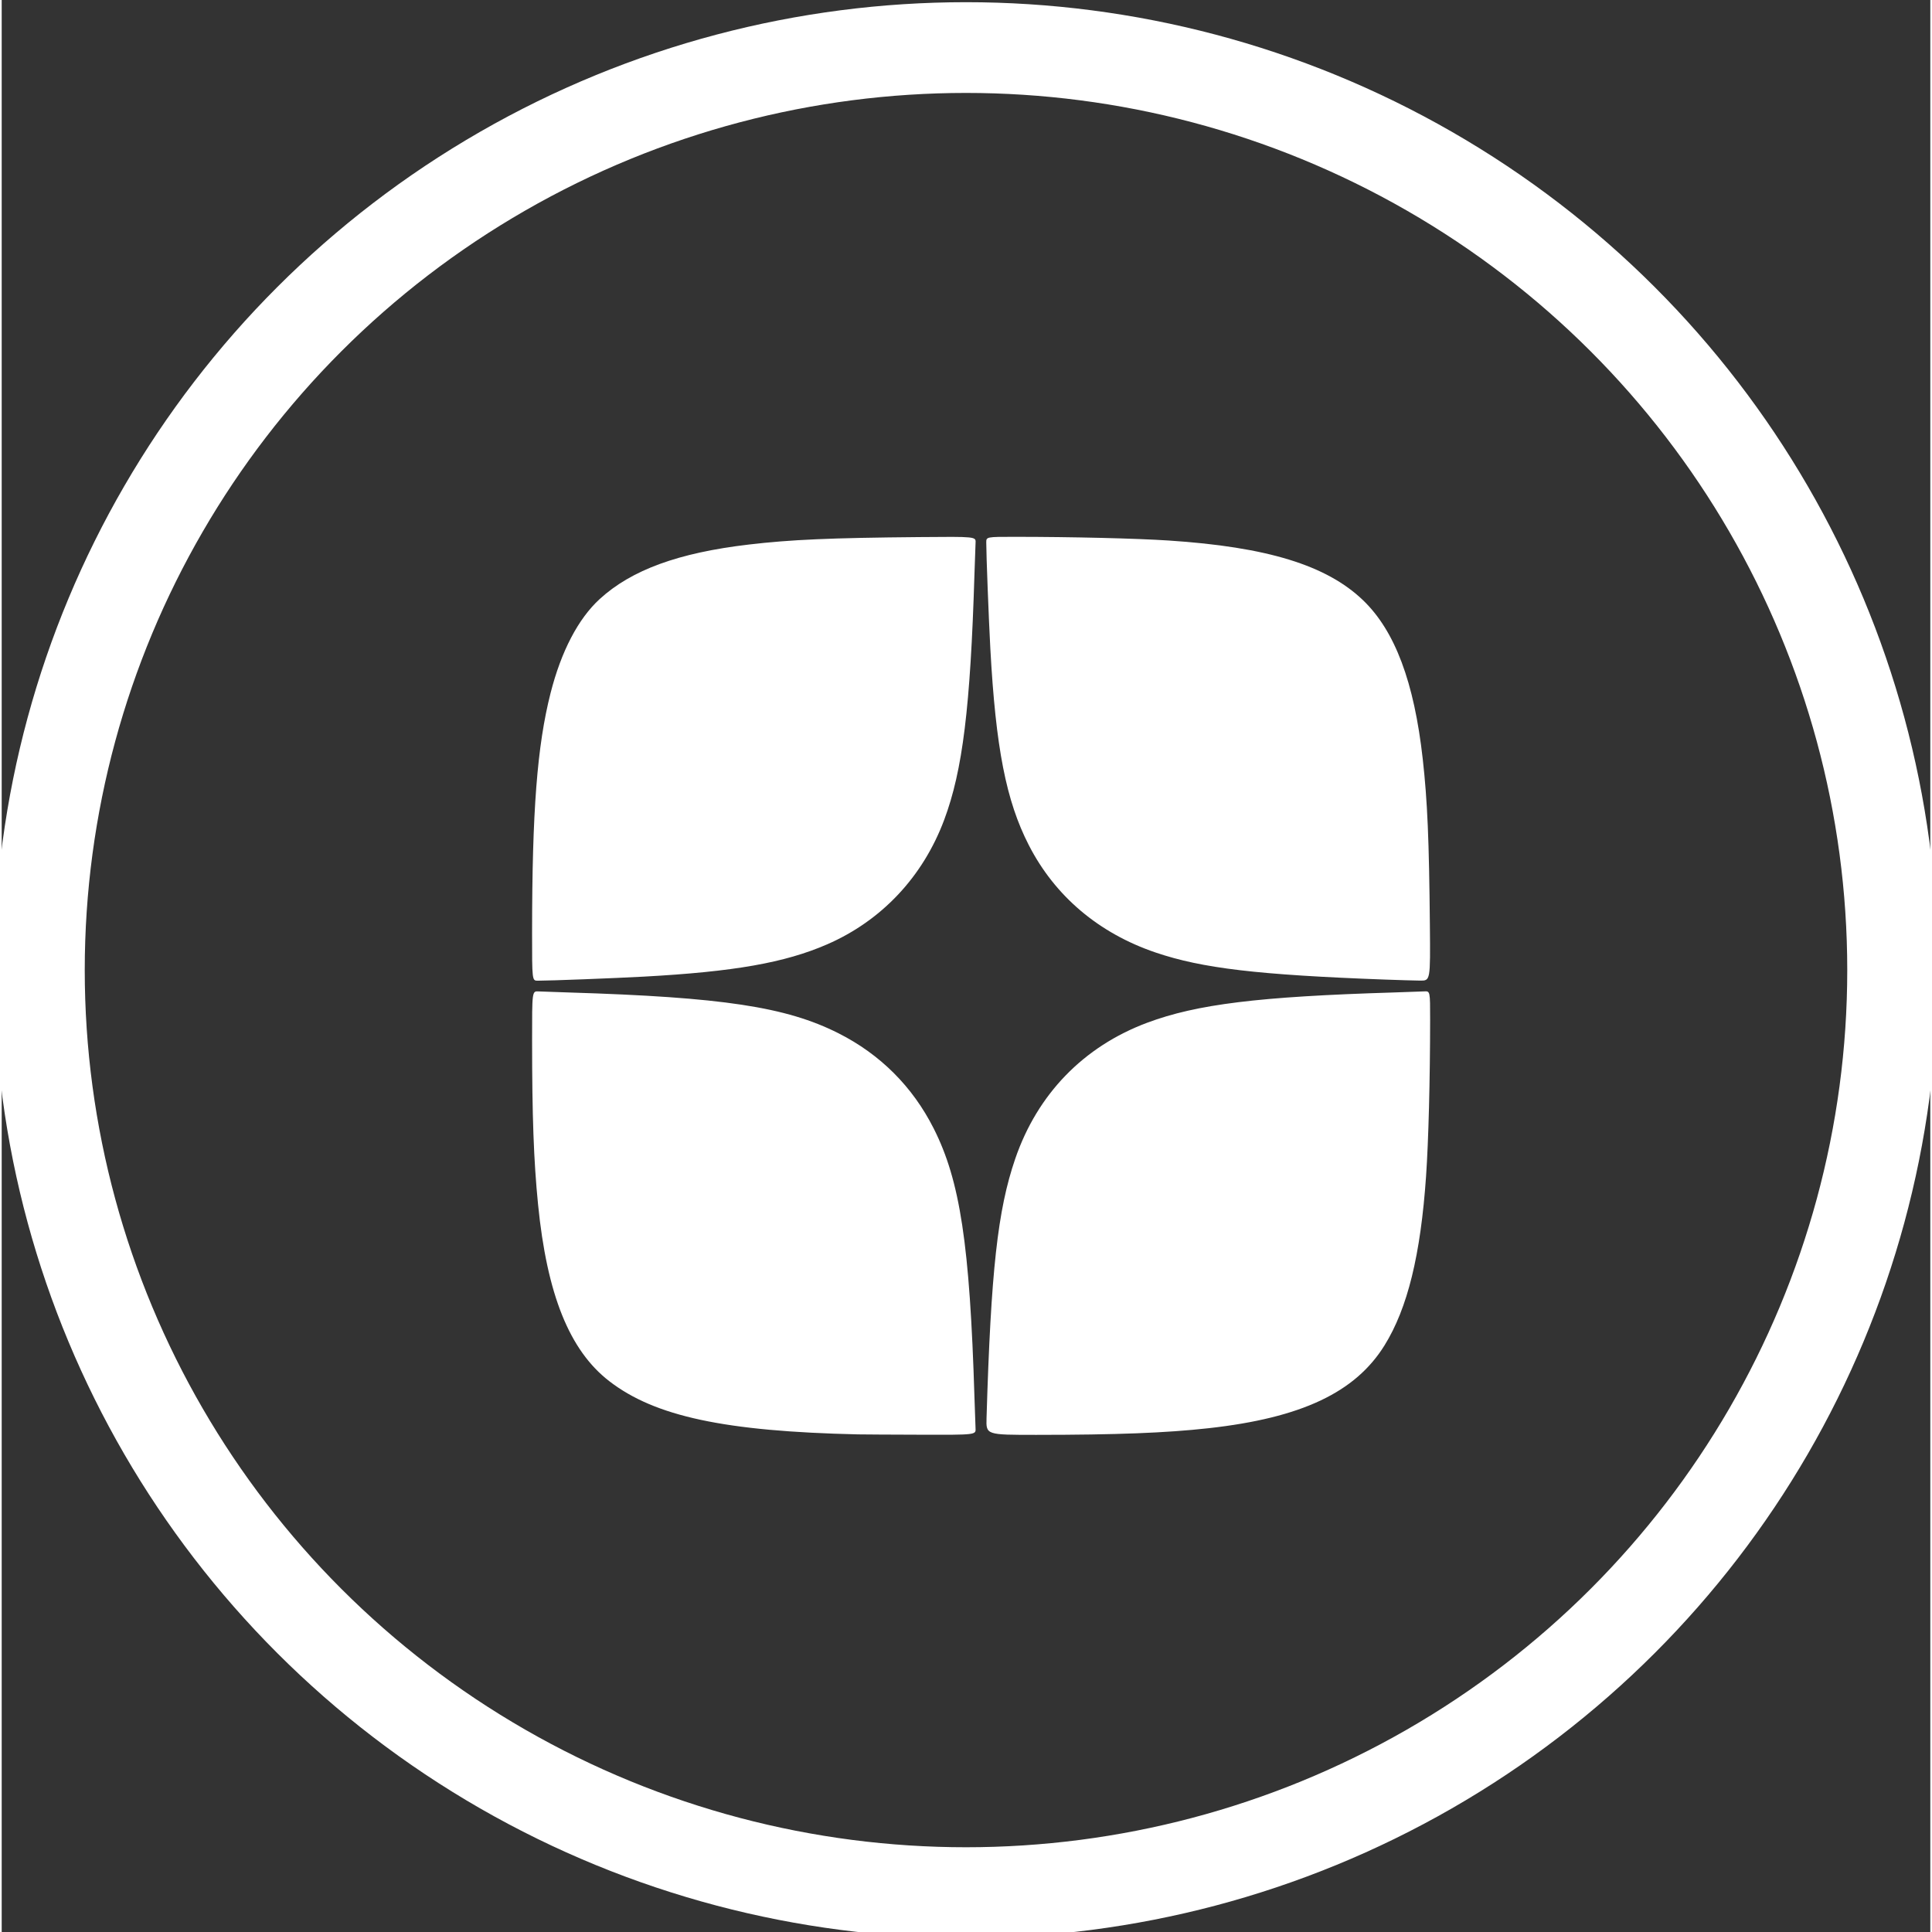
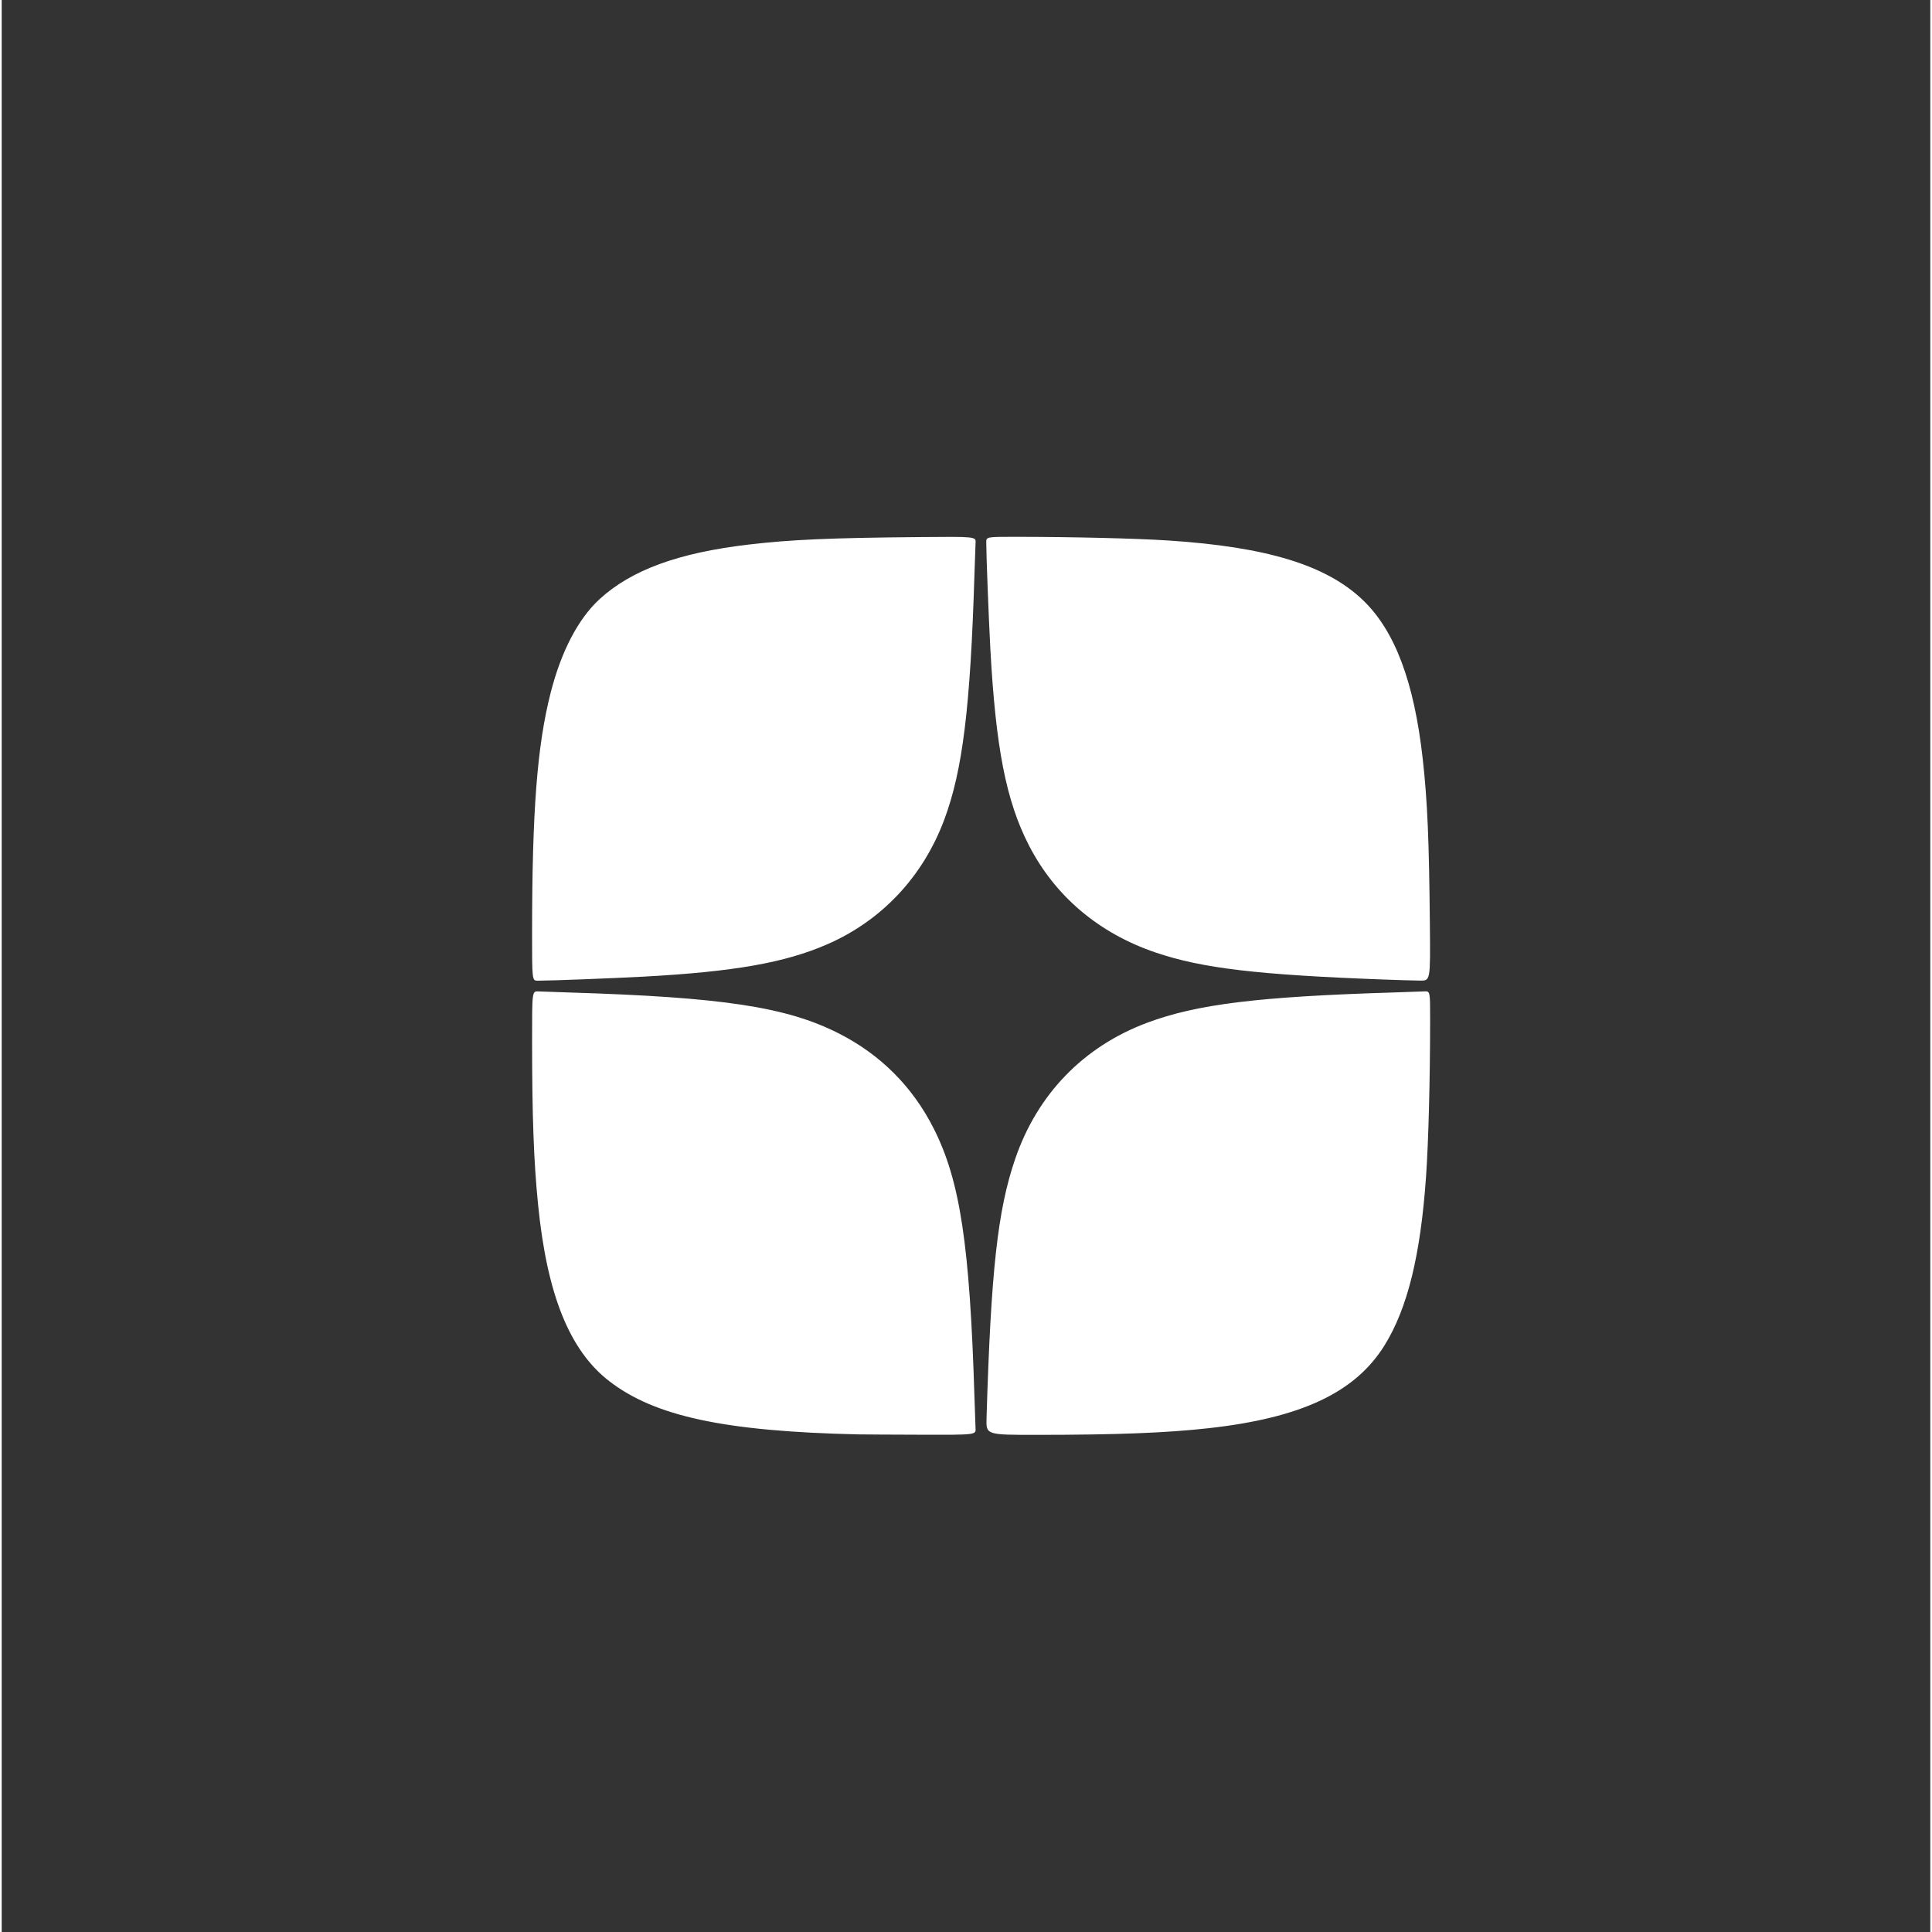
<svg xmlns="http://www.w3.org/2000/svg" xmlns:ns1="http://sodipodi.sourceforge.net/DTD/sodipodi-0.dtd" xmlns:ns2="http://www.inkscape.org/namespaces/inkscape" height="511pt" viewBox="0 0 511 511.9" width="511pt" version="1.1" id="svg8" ns1:docname="zen.svg" ns2:version="0.92.5 (2060ec1f9f, 2020-04-08)">
  <rect x="0" y="0" width="511" height="511.9" fill="#333333" stroke="none" />
  <defs id="defs12" />
  <ns1:namedview pagecolor="#ffffff" bordercolor="#666666" borderopacity="1" objecttolerance="10" gridtolerance="10" guidetolerance="10" ns2:pageopacity="0" ns2:pageshadow="2" ns2:window-width="2675" ns2:window-height="1563" id="namedview10" showgrid="false" ns2:zoom="0.34637965" ns2:cx="-43.967418" ns2:cy="340.66667" ns2:window-x="102" ns2:window-y="0" ns2:window-maximized="0" ns2:current-layer="svg8" />
-   <ellipse style="fill:none;stroke:#ffffff;stroke-width:24.042;stroke-miterlimit:4;stroke-dasharray:none;stroke-opacity:1" id="path821" cx="255.5" cy="257.035" rx="245.517" ry="244.432" />
-   <path style="fill:#ffffff;stroke-width:0.195;fill-opacity:1" d="m 226.888,380.052 c -35.296,-0.798 -53.829,-4.765 -65.92,-14.11 -10.541,-8.147 -16.492,-22.943 -18.864,-46.901 -1.143,-11.543 -1.566,-23.231 -1.571,-43.361 -0.006,-13.082 -0.006,-13.082 1.701,-12.996 0.937,0.047 4.595,0.175 8.13,0.284 40.599,1.247 57.505,3.808 71.365,10.812 11.062,5.59 19.615,14.143 25.205,25.205 7.004,13.86 9.565,30.765 10.812,71.365 0.109,3.534 0.236,7.192 0.284,8.13 0.086,1.704 0.086,1.704 -14.456,1.662 -7.998,-0.023 -15.507,-0.063 -16.685,-0.09 z m 34.053,-4.299 c 1.161,-38.991 2.945,-55.131 7.593,-68.696 5.881,-17.162 18.105,-29.77 34.976,-36.075 13.133,-4.908 29.565,-6.93 65.134,-8.013 3.641,-0.111 7.343,-0.241 8.227,-0.29 1.606,-0.088 1.606,-0.088 1.602,7.447 -0.009,16.038 -0.424,32.055 -1.075,41.515 -1.437,20.866 -4.902,34.983 -10.997,44.81 -7.755,12.504 -22.045,19.235 -46.632,21.966 -11.268,1.252 -24.374,1.758 -45.642,1.762 -13.318,0.003 -13.318,0.003 -13.186,-4.427 z M 140.531,247.043 c 0.006,-32.103 1.34,-49.418 4.891,-63.384 2.821,-11.093 7.336,-19.736 13.034,-24.948 8.414,-7.696 20.818,-12.231 39.459,-14.426 11.141,-1.312 21.682,-1.773 45.273,-1.982 14.938,-0.132 14.938,-0.132 14.847,1.506 -0.05,0.901 -0.181,4.618 -0.292,8.259 -1.076,35.363 -3.132,52.071 -8.013,65.134 -5.639,15.091 -16.564,26.717 -31.021,33.011 -11.194,4.874 -24.71,7.253 -48.583,8.552 -7.832,0.426 -24.823,1.079 -28.088,1.08 -1.509,2.1e-4 -1.509,2.1e-4 -1.508,-12.803 z m 225.874,12.501 c -33.607,-1.241 -48.307,-2.977 -60.655,-7.163 -15.071,-5.109 -26.673,-14.931 -33.608,-28.452 -6.012,-11.721 -8.765,-25.788 -10.195,-52.098 -0.426,-7.842 -1.079,-24.827 -1.08,-28.088 -1.8e-4,-1.509 -1.8e-4,-1.509 7.643,-1.506 15.18,0.007 32.001,0.411 40.648,0.976 26.143,1.709 41.864,6.536 51.545,15.829 8.446,8.107 13.535,21.65 15.818,42.095 1.239,11.096 1.68,21.393 1.888,44.088 0.134,14.62 0.134,14.62 -2.575,14.594 -1.49,-0.015 -5.732,-0.138 -9.427,-0.275 z" id="path880" ns2:connector-curvature="0" />
+   <path style="fill:#ffffff;stroke-width:0.195;fill-opacity:1" d="m 226.888,380.052 c -35.296,-0.798 -53.829,-4.765 -65.92,-14.11 -10.541,-8.147 -16.492,-22.943 -18.864,-46.901 -1.143,-11.543 -1.566,-23.231 -1.571,-43.361 -0.006,-13.082 -0.006,-13.082 1.701,-12.996 0.937,0.047 4.595,0.175 8.13,0.284 40.599,1.247 57.505,3.808 71.365,10.812 11.062,5.59 19.615,14.143 25.205,25.205 7.004,13.86 9.565,30.765 10.812,71.365 0.109,3.534 0.236,7.192 0.284,8.13 0.086,1.704 0.086,1.704 -14.456,1.662 -7.998,-0.023 -15.507,-0.063 -16.685,-0.09 m 34.053,-4.299 c 1.161,-38.991 2.945,-55.131 7.593,-68.696 5.881,-17.162 18.105,-29.77 34.976,-36.075 13.133,-4.908 29.565,-6.93 65.134,-8.013 3.641,-0.111 7.343,-0.241 8.227,-0.29 1.606,-0.088 1.606,-0.088 1.602,7.447 -0.009,16.038 -0.424,32.055 -1.075,41.515 -1.437,20.866 -4.902,34.983 -10.997,44.81 -7.755,12.504 -22.045,19.235 -46.632,21.966 -11.268,1.252 -24.374,1.758 -45.642,1.762 -13.318,0.003 -13.318,0.003 -13.186,-4.427 z M 140.531,247.043 c 0.006,-32.103 1.34,-49.418 4.891,-63.384 2.821,-11.093 7.336,-19.736 13.034,-24.948 8.414,-7.696 20.818,-12.231 39.459,-14.426 11.141,-1.312 21.682,-1.773 45.273,-1.982 14.938,-0.132 14.938,-0.132 14.847,1.506 -0.05,0.901 -0.181,4.618 -0.292,8.259 -1.076,35.363 -3.132,52.071 -8.013,65.134 -5.639,15.091 -16.564,26.717 -31.021,33.011 -11.194,4.874 -24.71,7.253 -48.583,8.552 -7.832,0.426 -24.823,1.079 -28.088,1.08 -1.509,2.1e-4 -1.509,2.1e-4 -1.508,-12.803 z m 225.874,12.501 c -33.607,-1.241 -48.307,-2.977 -60.655,-7.163 -15.071,-5.109 -26.673,-14.931 -33.608,-28.452 -6.012,-11.721 -8.765,-25.788 -10.195,-52.098 -0.426,-7.842 -1.079,-24.827 -1.08,-28.088 -1.8e-4,-1.509 -1.8e-4,-1.509 7.643,-1.506 15.18,0.007 32.001,0.411 40.648,0.976 26.143,1.709 41.864,6.536 51.545,15.829 8.446,8.107 13.535,21.65 15.818,42.095 1.239,11.096 1.68,21.393 1.888,44.088 0.134,14.62 0.134,14.62 -2.575,14.594 -1.49,-0.015 -5.732,-0.138 -9.427,-0.275 z" id="path880" ns2:connector-curvature="0" />
</svg>